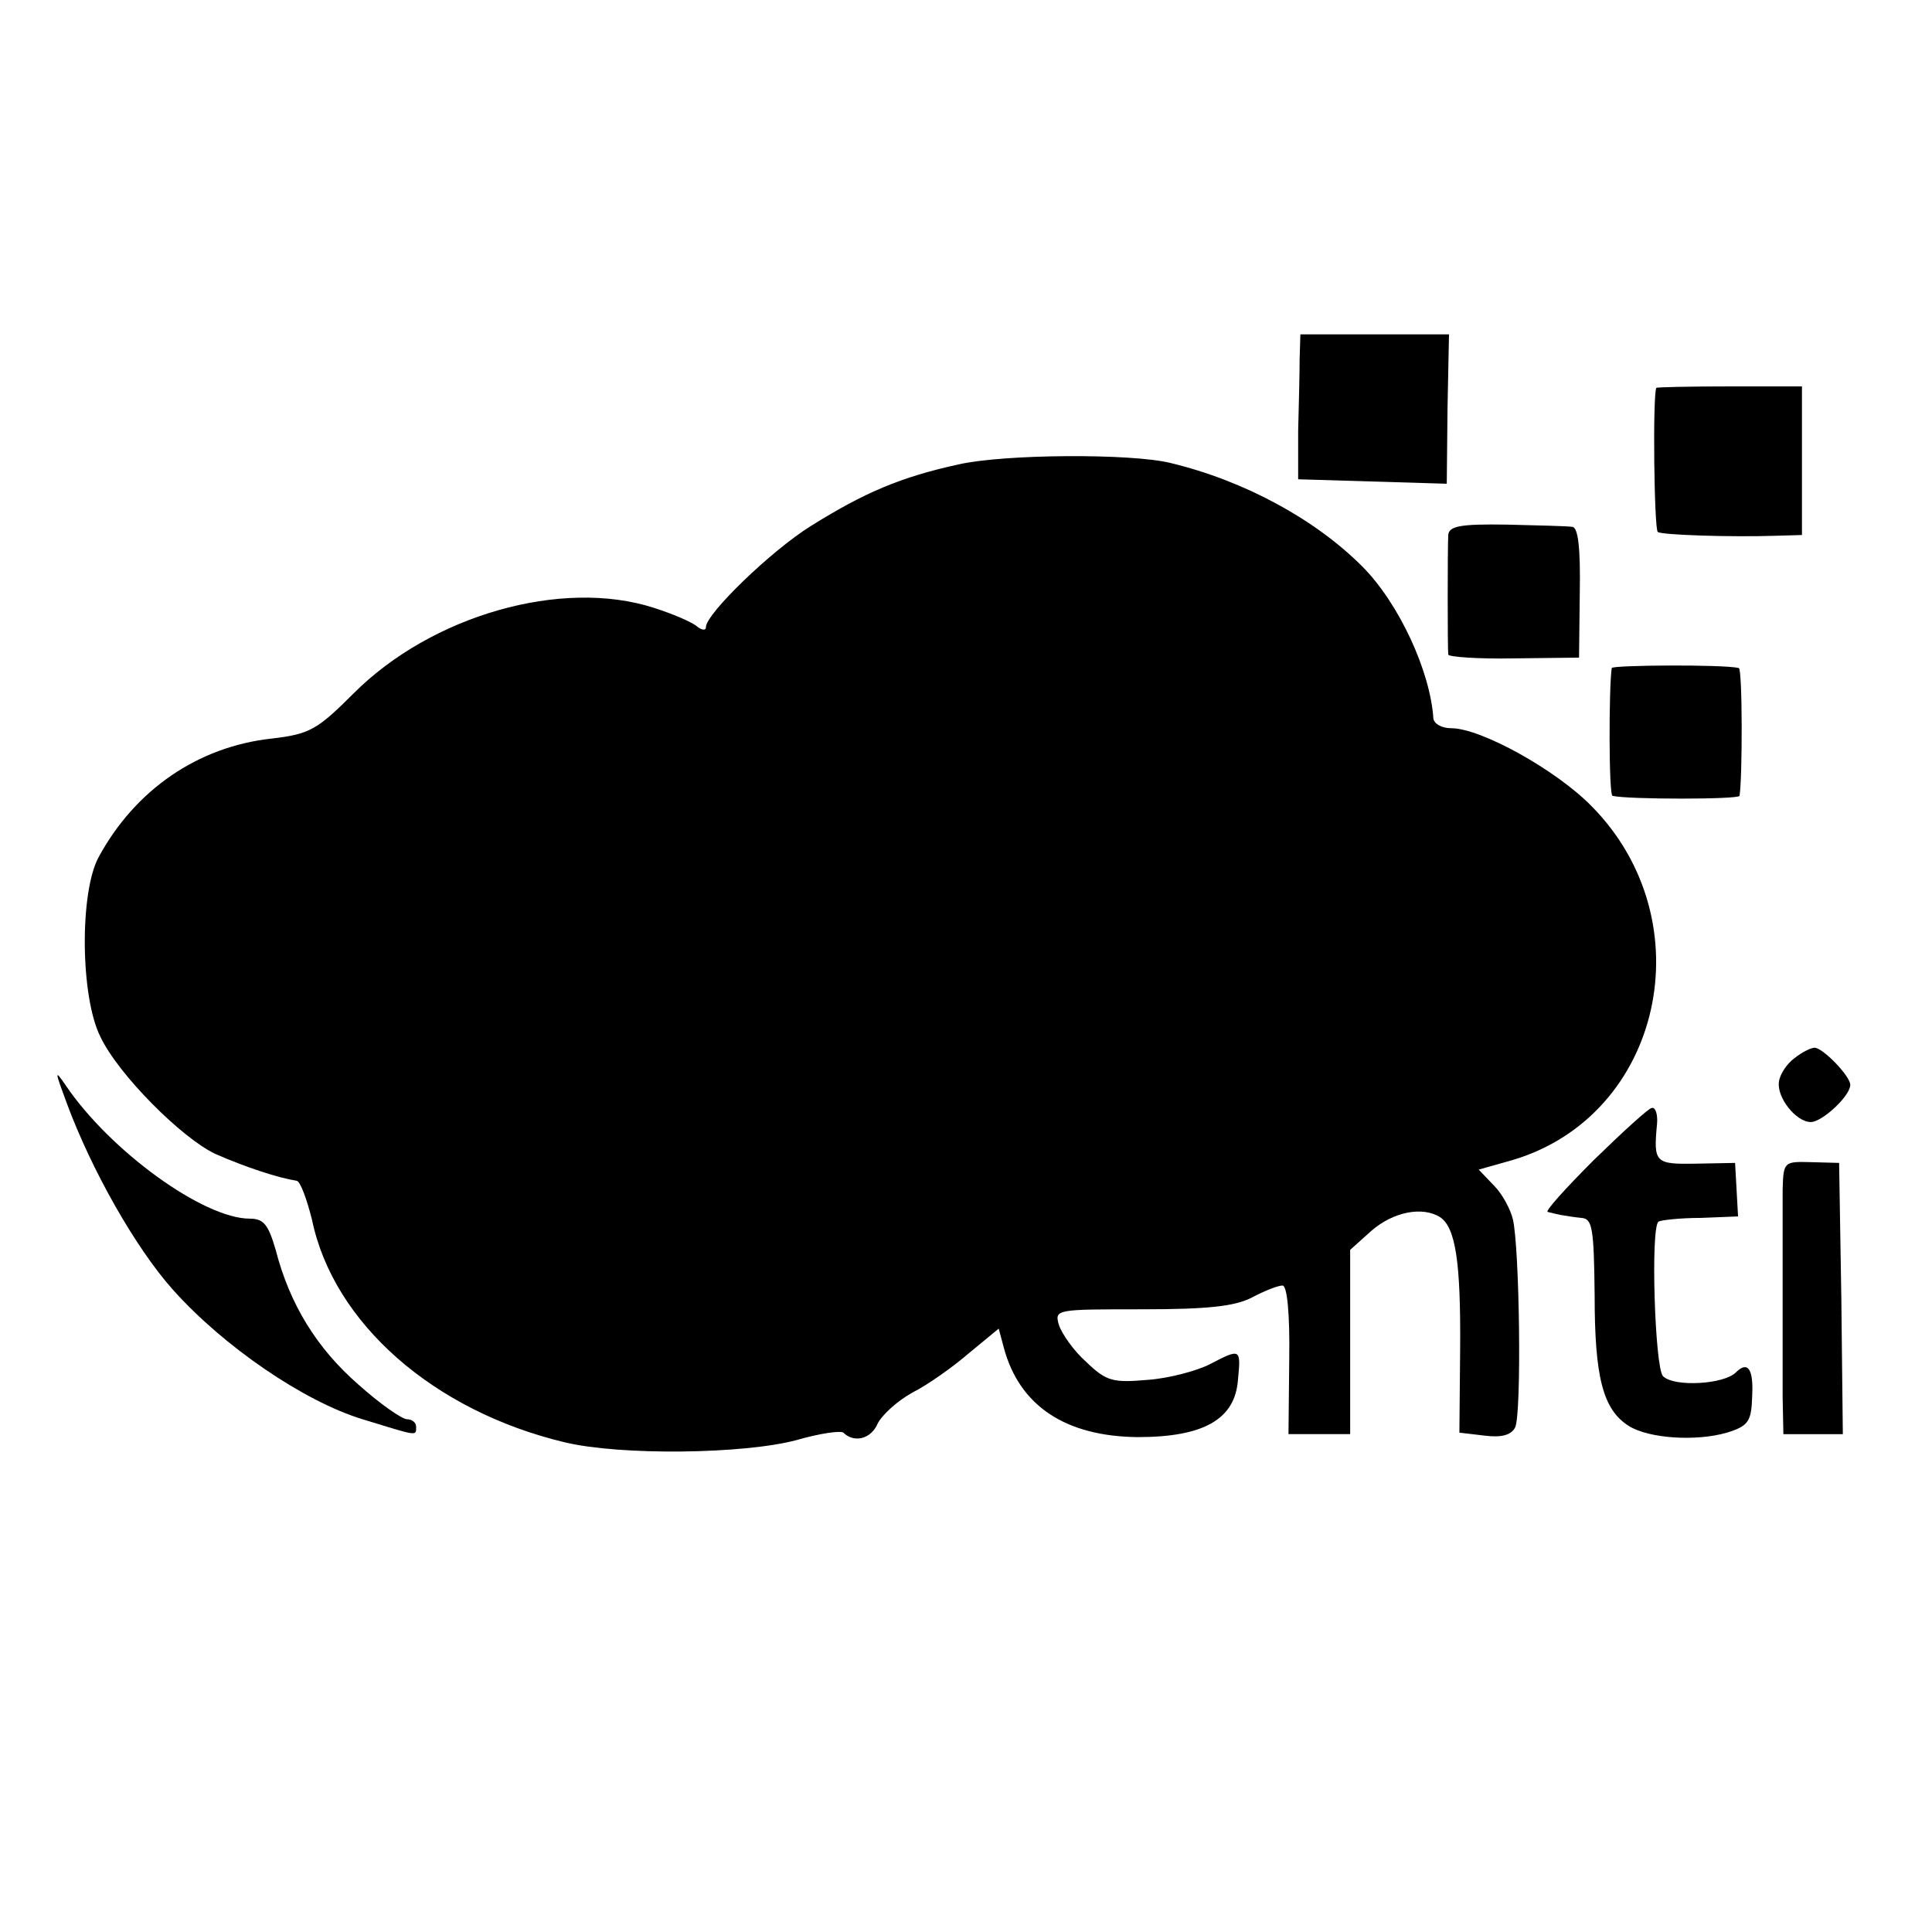
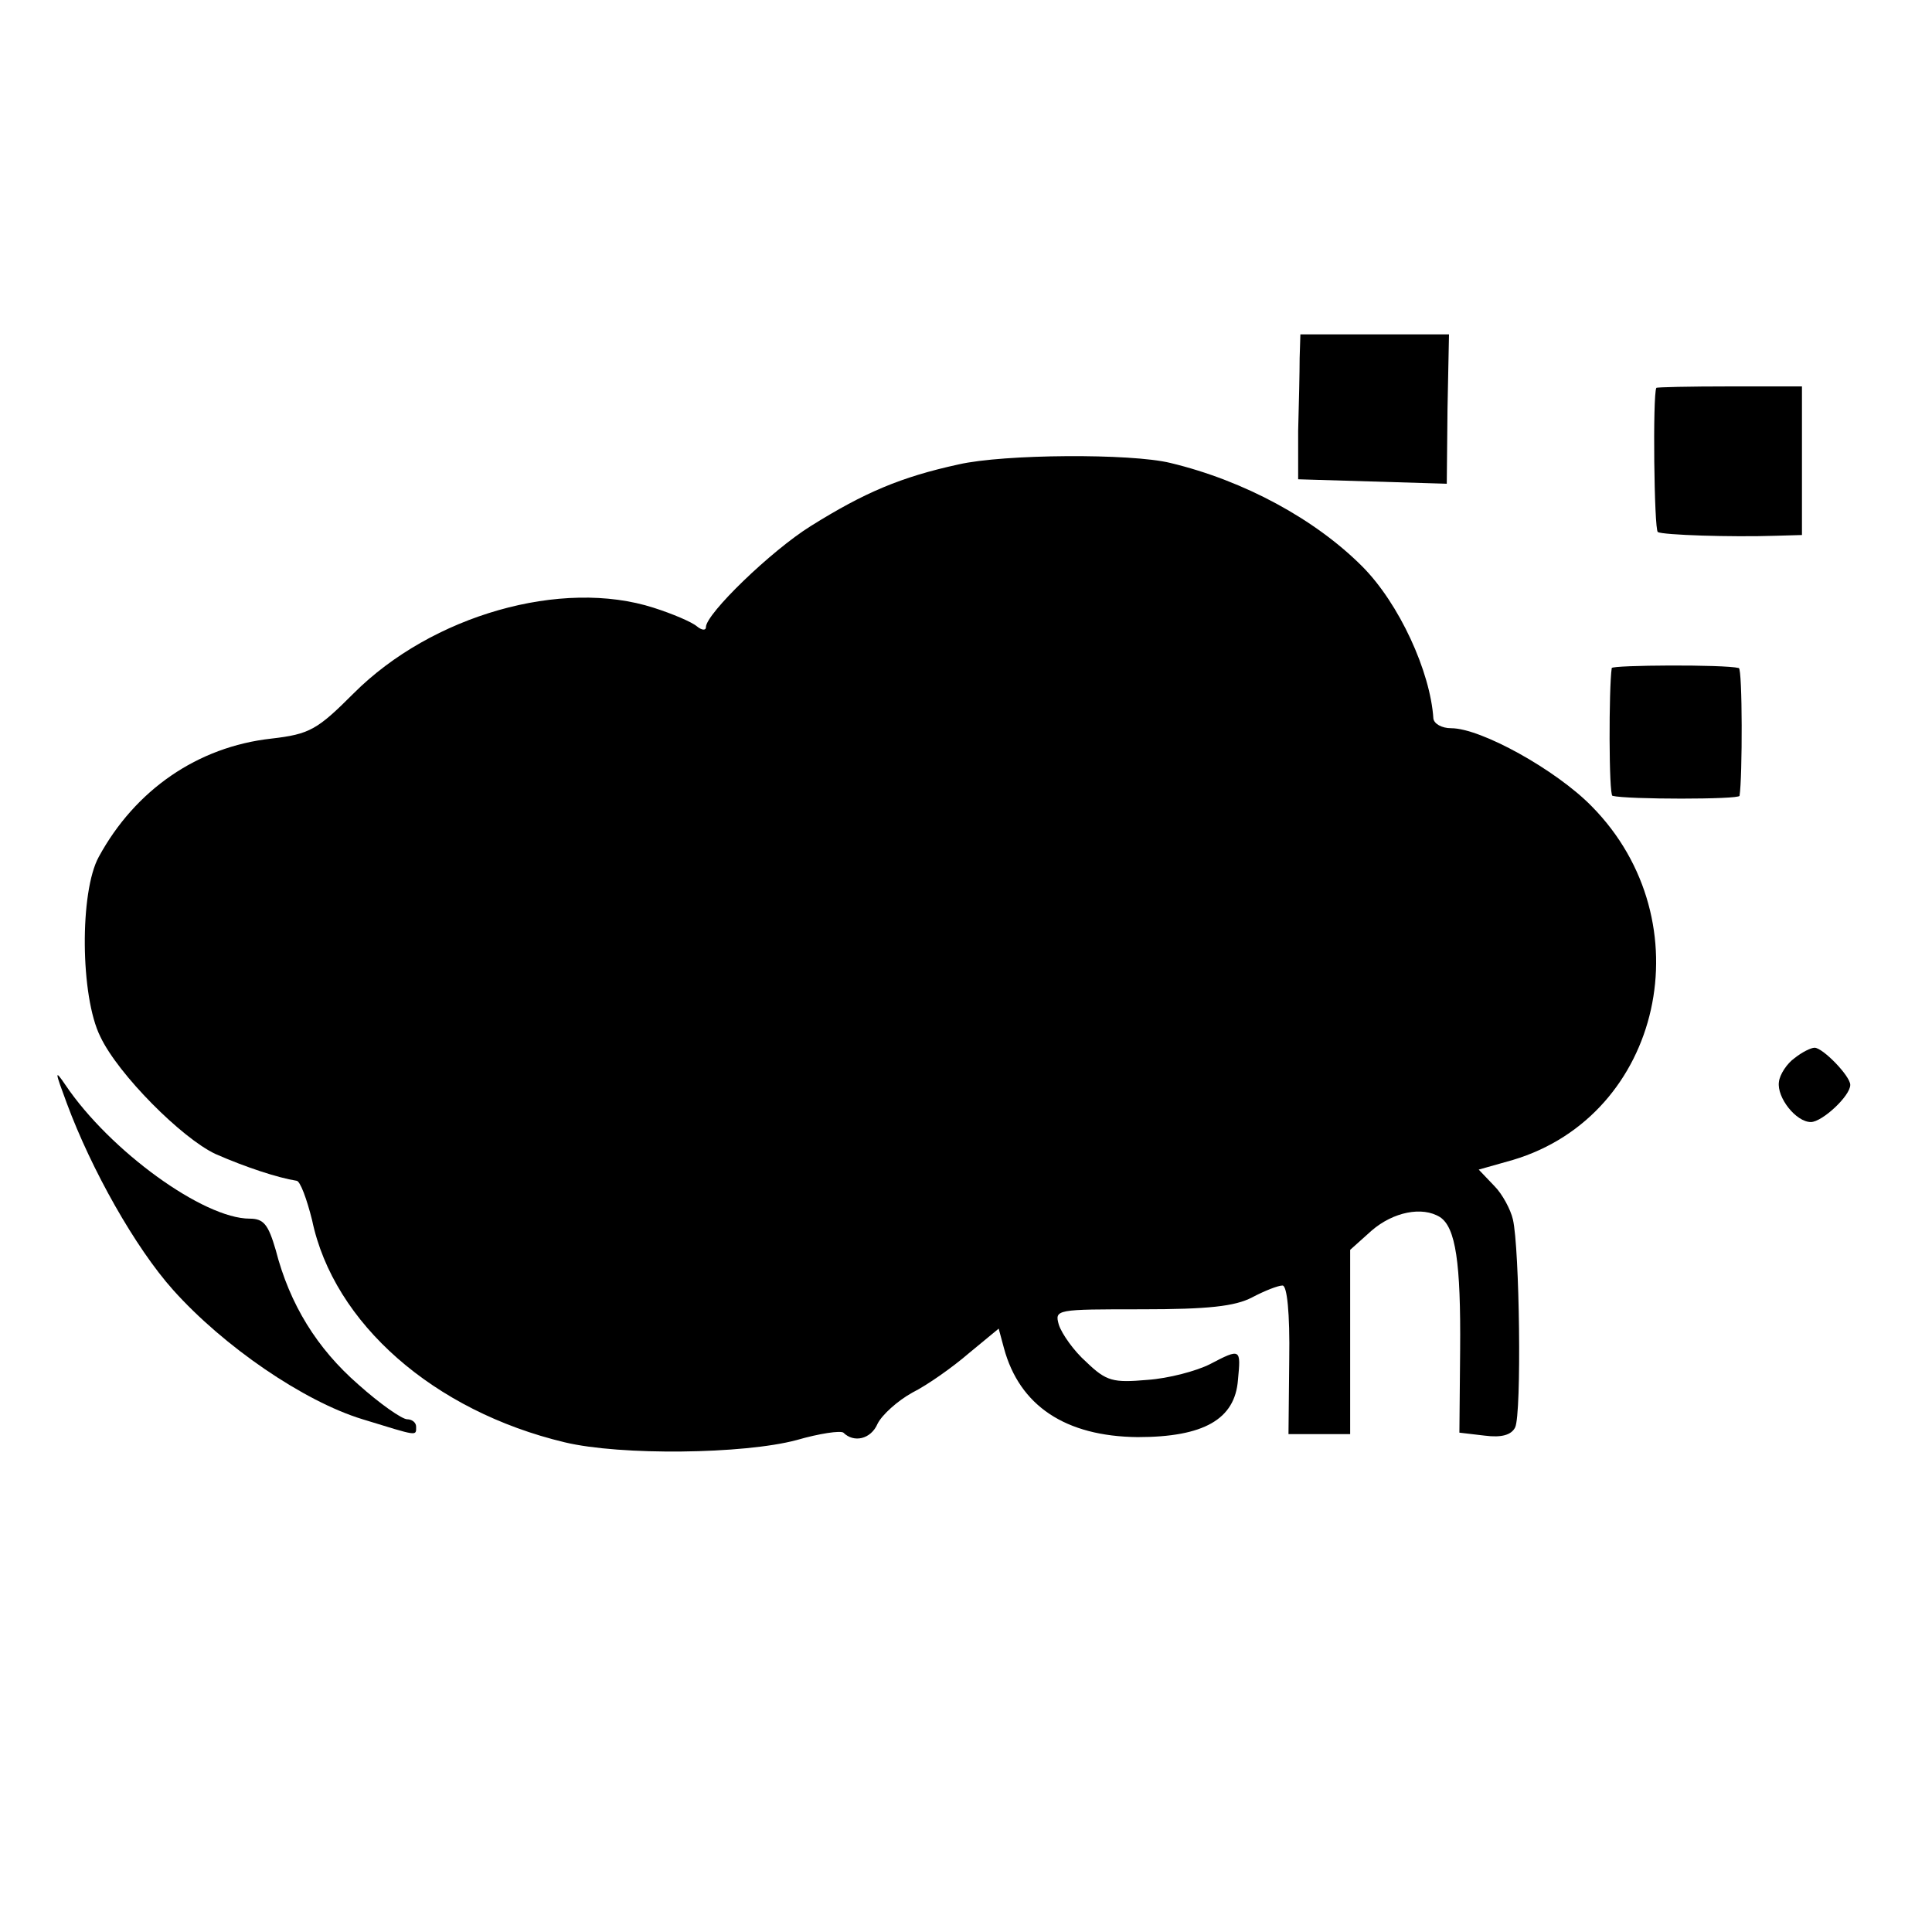
<svg xmlns="http://www.w3.org/2000/svg" version="1.0" width="260pt" height="260pt" viewBox="0 0 260 260" preserveAspectRatio="xMidYMid meet">
  <g transform="translate(0,260) scale(0.1,-0.1)" fill="#000000" stroke="none">
    <path d="M1749 2118 c0 -18 -1 -62 -2 -98 l0 -65 100 -3 100 -3 1 101 2 100 -100 0 -100 0 -1 -32z" />
    <path d="M2229 2078 c-5 -10 -3 -190 2 -194 7 -4 98 -7 159 -5 l35 1 0 100 0 100 -97 0 c-54 0 -99 -1 -99 -2z" />
    <path d="M1290 1975 c-78 -17 -127 -38 -199 -83 -53 -33 -141 -118 -141 -136 0 -5 -6 -4 -12 1 -7 6 -33 17 -58 25 -124 40 -299 -10 -404 -115 -49 -49 -59 -55 -111 -61 -99 -11 -183 -69 -232 -159 -26 -47 -25 -188 2 -242 24 -51 110 -137 155 -158 41 -18 84 -32 109 -36 5 0 14 -25 21 -53 29 -139 164 -257 340 -299 75 -18 241 -16 312 3 31 9 59 13 63 10 14 -14 37 -9 46 12 6 12 27 31 47 42 20 10 54 34 76 53 l40 33 7 -26 c21 -78 83 -119 180 -120 89 0 131 24 135 77 4 42 4 43 -38 21 -18 -9 -55 -19 -84 -21 -46 -4 -55 -2 -82 24 -17 15 -33 38 -37 50 -6 21 -4 21 112 21 89 0 125 4 148 16 17 9 35 16 41 16 6 0 10 -36 9 -100 l-1 -100 42 0 41 0 0 124 0 124 29 26 c29 25 68 33 92 18 21 -14 28 -61 27 -179 l-1 -111 34 -4 c23 -3 36 1 41 11 9 18 6 242 -3 280 -3 13 -14 34 -25 45 l-21 22 46 13 c201 60 259 321 106 476 -48 49 -149 105 -189 105 -13 0 -23 6 -24 13 -4 63 -46 155 -96 205 -63 63 -158 115 -258 139 -53 13 -224 12 -285 -2z" />
-     <path d="M1949 1880 c-1 -18 -1 -153 0 -161 1 -3 40 -6 89 -5 l87 1 1 88 c1 58 -2 87 -10 88 -6 1 -46 2 -88 3 -63 1 -78 -2 -79 -14z" />
    <path d="M2169 1701 c-4 -27 -4 -171 1 -172 20 -5 170 -5 171 0 4 25 4 171 -1 172 -20 5 -170 4 -171 0z" />
    <path d="M2415 1176 c-10 -7 -20 -22 -21 -32 -3 -21 23 -54 43 -54 15 0 53 35 53 50 0 12 -37 50 -48 50 -5 0 -17 -6 -27 -14z" />
    <path d="M90 1115 c33 -89 92 -194 143 -251 68 -76 176 -150 255 -174 75 -23 72 -23 72 -10 0 6 -6 10 -12 10 -7 0 -37 21 -66 47 -55 48 -92 107 -111 181 -10 34 -16 42 -35 42 -62 0 -188 91 -248 180 -15 22 -14 18 2 -25z" />
-     <path d="M2145 1039 c-38 -38 -67 -70 -62 -70 4 -1 12 -3 17 -4 6 -1 18 -3 28 -4 15 -1 17 -13 18 -104 0 -110 11 -154 46 -176 27 -17 91 -21 132 -9 29 9 33 15 34 49 2 37 -6 48 -22 32 -16 -16 -83 -20 -98 -5 -11 11 -17 201 -6 208 3 2 29 5 57 5 l50 2 -2 36 -2 36 -52 -1 c-56 -1 -58 1 -53 54 1 12 -2 22 -7 21 -4 0 -39 -32 -78 -70z" />
-     <path d="M2399 999 c0 -22 0 -82 0 -134 0 -52 0 -117 0 -145 l1 -50 40 0 40 0 -2 182 -3 183 -37 1 c-37 1 -38 1 -39 -37z" />
  </g>
</svg>